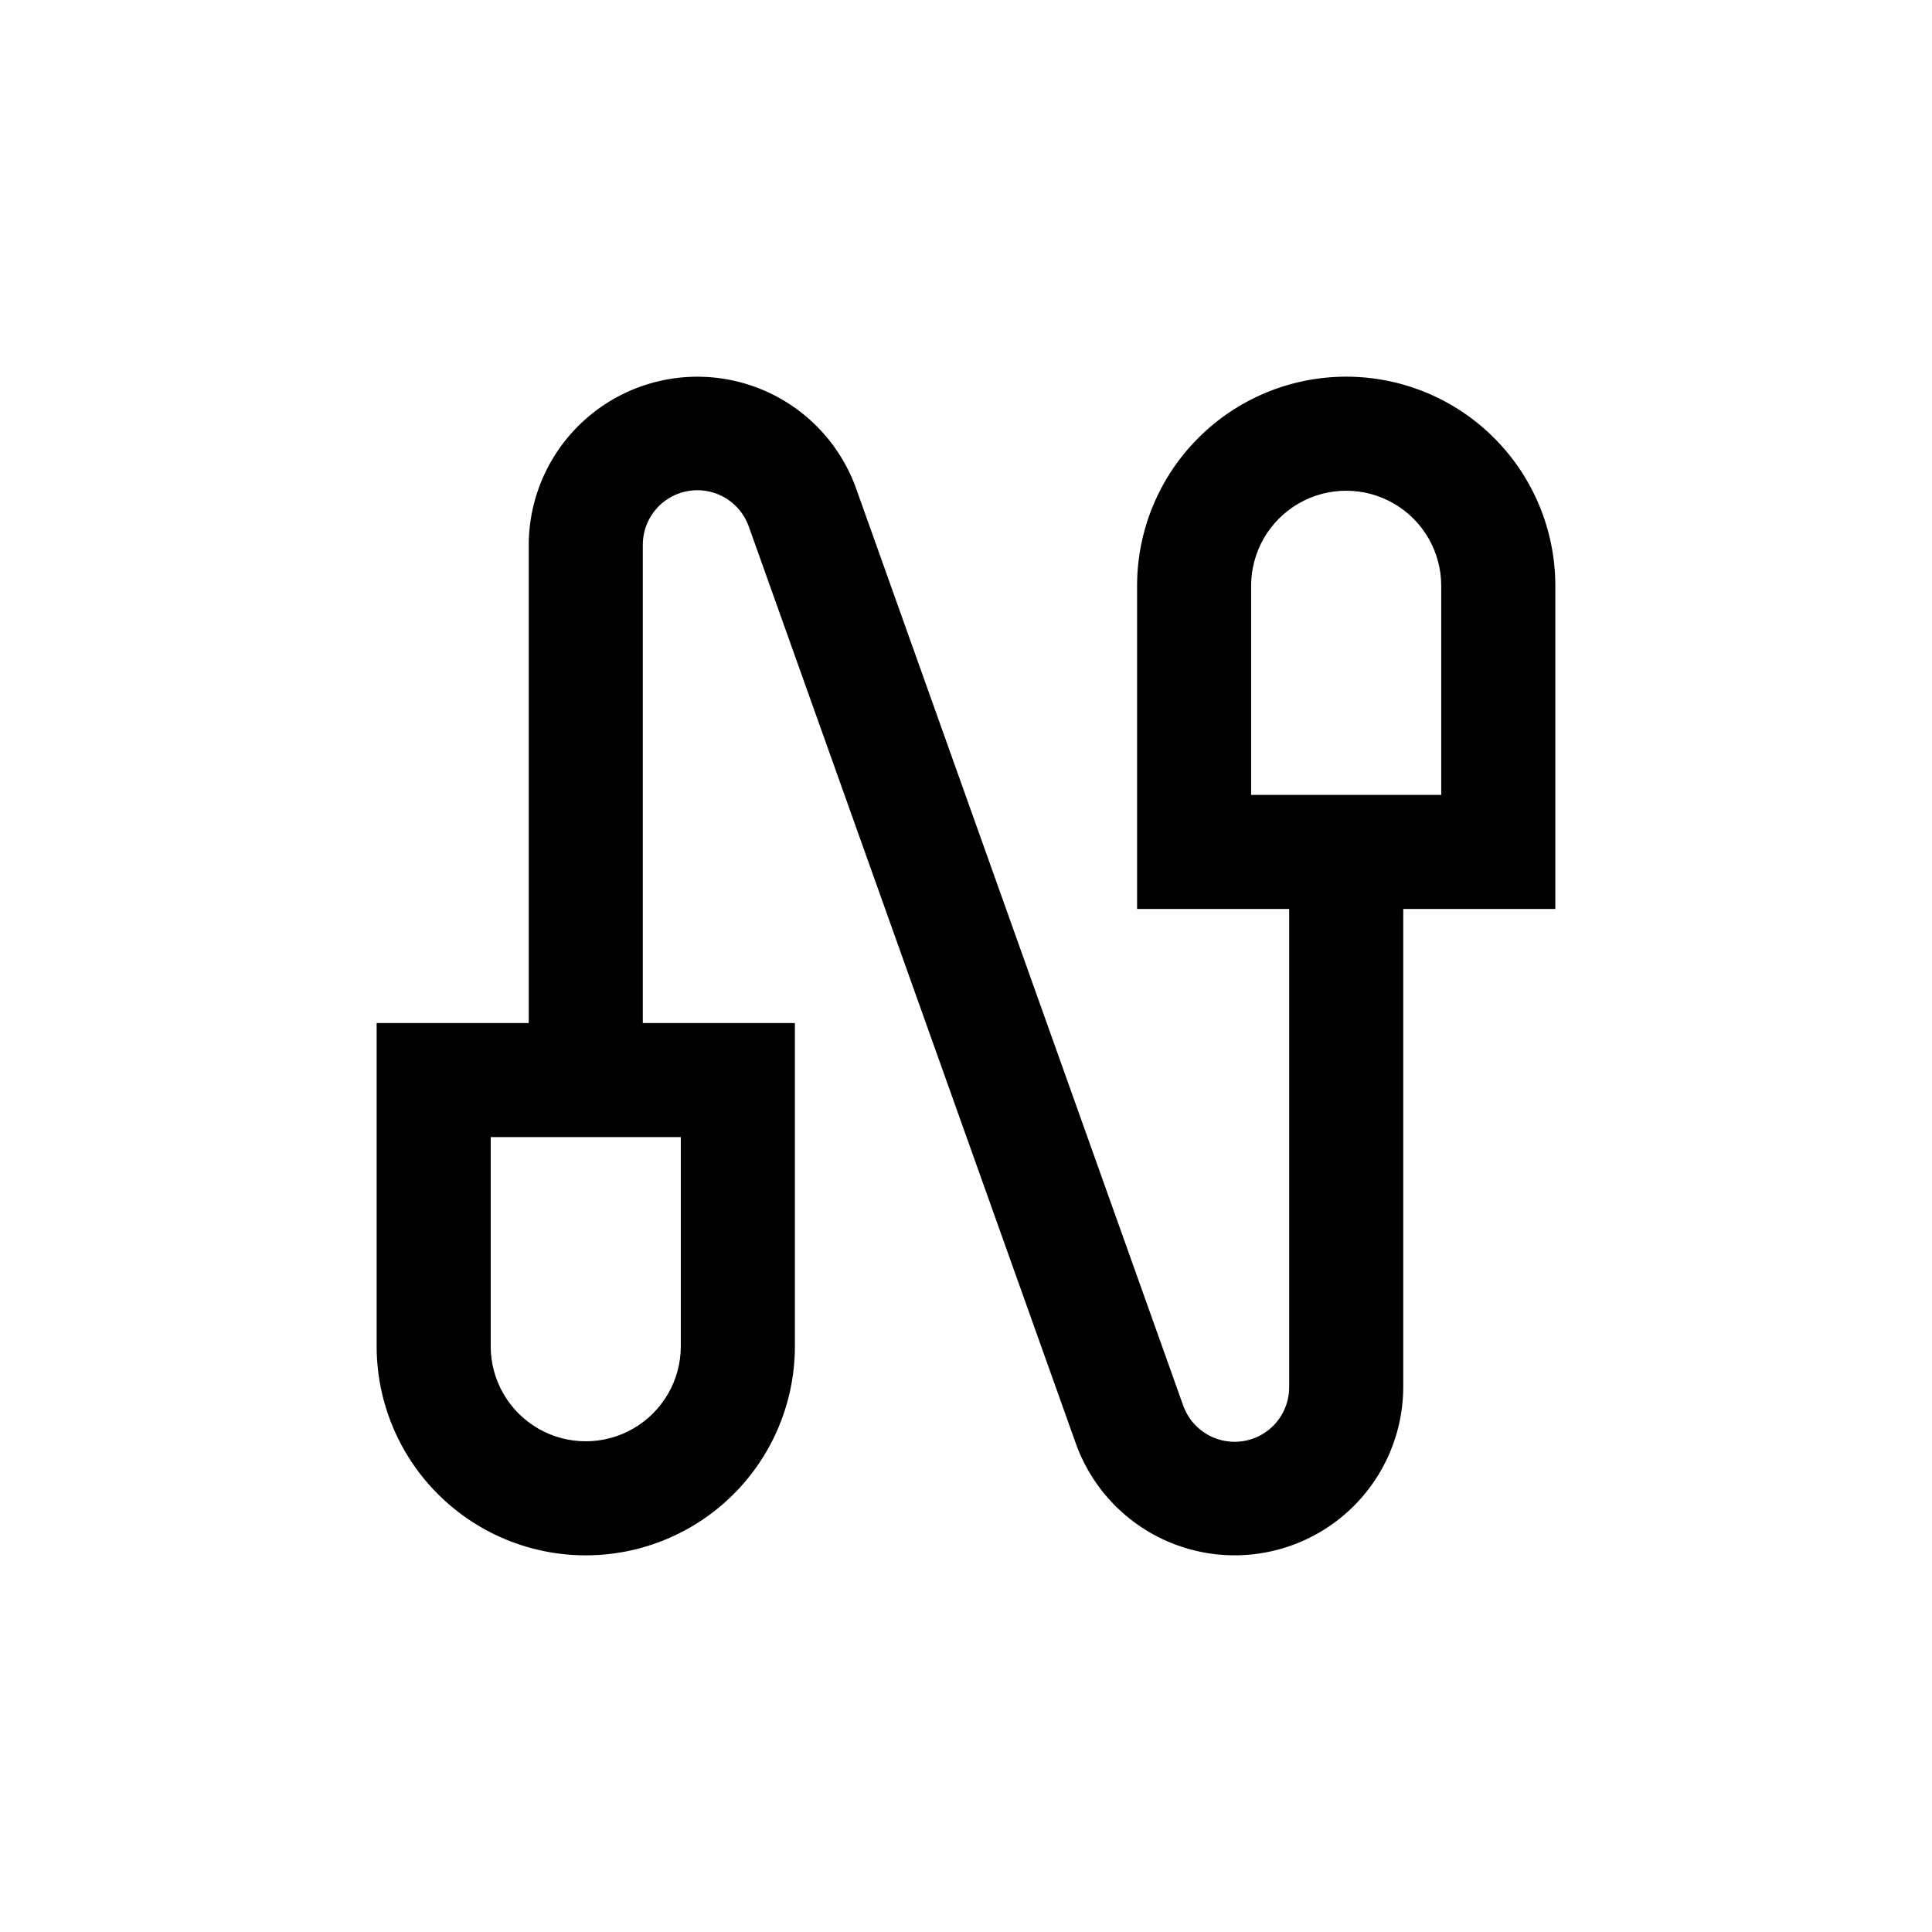
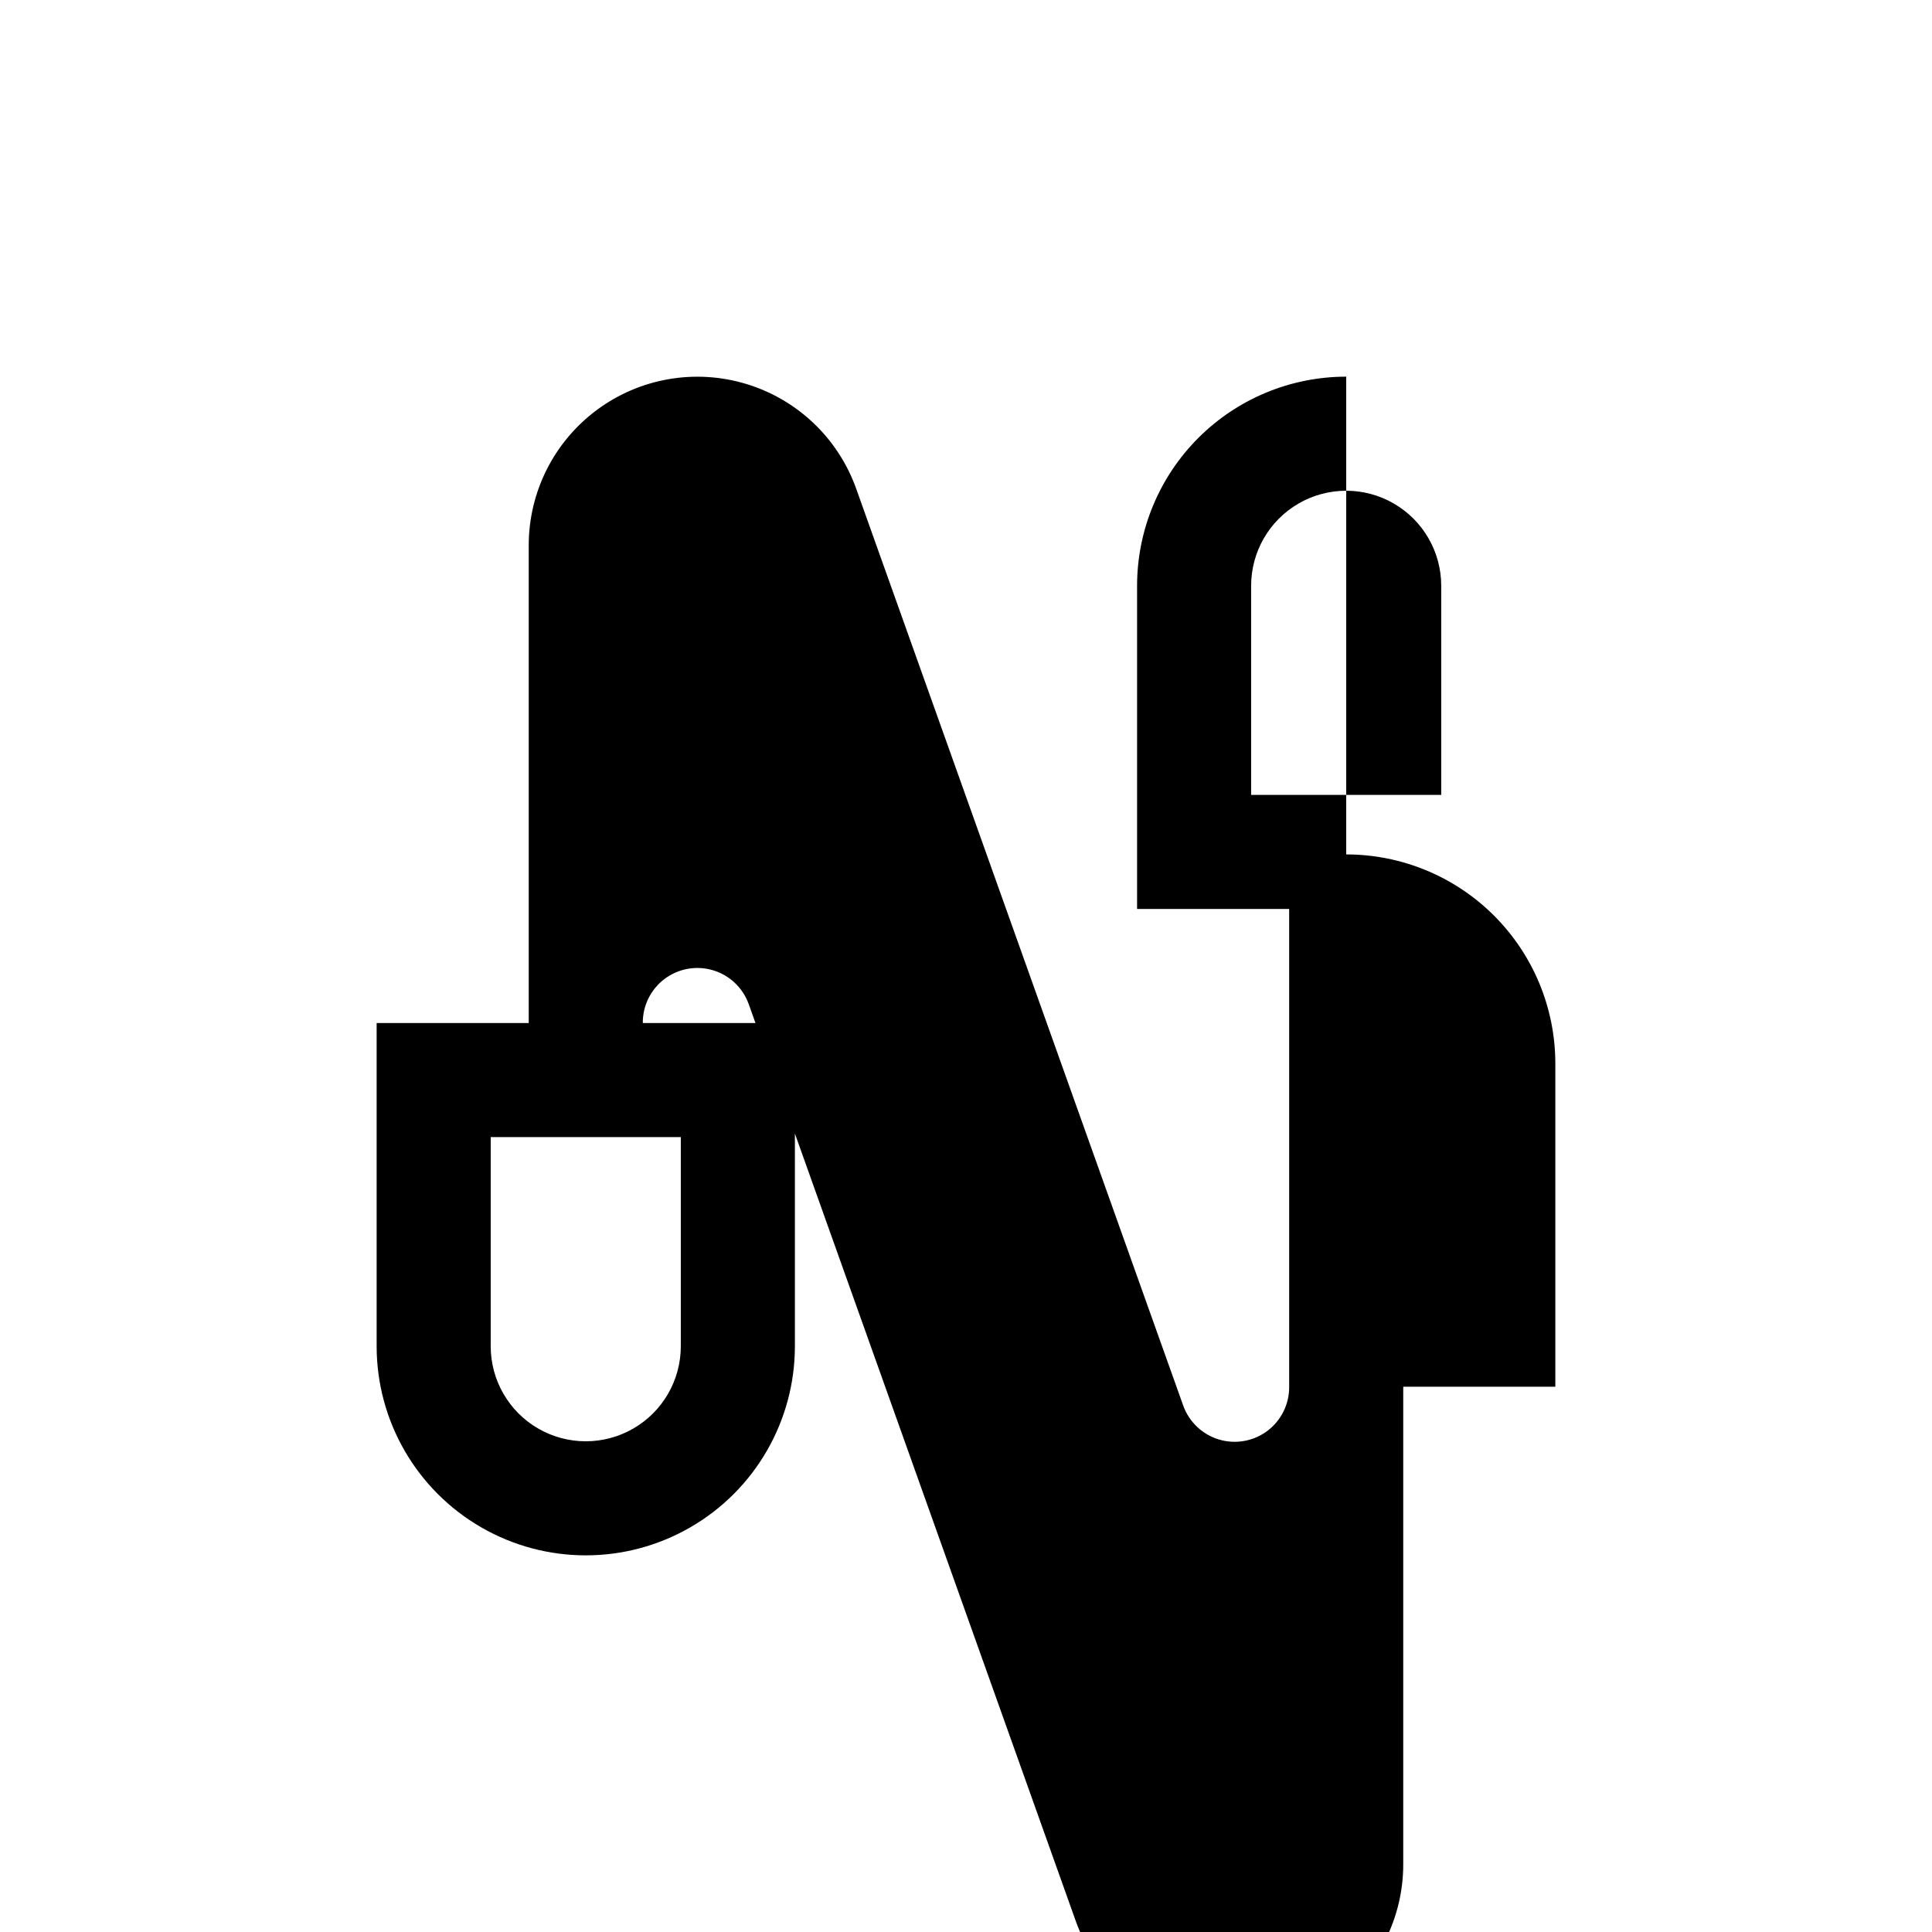
<svg xmlns="http://www.w3.org/2000/svg" fill="#000000" width="800px" height="800px" version="1.1" viewBox="144 144 512 512">
-   <path d="m500.76 243.82c-14.699 0-28.797 5.84-39.188 16.234-10.395 10.391-16.234 24.488-16.234 39.188v85.645h40.305v126.61c0.047 4.59-2.094 8.93-5.762 11.691-3.668 2.758-8.43 3.613-12.828 2.301-4.398-1.312-7.914-4.637-9.473-8.953l-86.703-243.09c-4.773-13.324-15.578-23.598-29.121-27.695-13.547-4.102-28.234-1.543-39.594 6.898-11.363 8.438-18.055 21.758-18.043 35.91v126.56h-40.305v85.648c0 19.797 10.562 38.094 27.711 47.992 17.145 9.902 38.273 9.902 55.418 0 17.148-9.898 27.711-28.195 27.711-47.992v-85.648h-40.305v-126.61c-0.043-4.59 2.094-8.93 5.762-11.688 3.668-2.762 8.43-3.617 12.828-2.305 4.402 1.312 7.914 4.637 9.473 8.957l86.703 243.09c4.777 13.324 15.578 23.598 29.125 27.695 13.543 4.102 28.23 1.543 39.59-6.894 11.363-8.441 18.055-21.762 18.043-35.914v-126.56h40.305v-85.645c0-14.699-5.84-28.797-16.23-39.188-10.395-10.395-24.492-16.234-39.188-16.234zm-176.34 256.95c0 9-4.801 17.312-12.594 21.812s-17.398 4.5-25.191 0-12.594-12.812-12.594-21.812v-55.422h50.379zm201.52-146.11h-50.379v-55.418c0-9 4.801-17.316 12.594-21.816 7.797-4.5 17.398-4.5 25.191 0s12.594 12.816 12.594 21.816z" />
+   <path d="m500.76 243.82c-14.699 0-28.797 5.84-39.188 16.234-10.395 10.391-16.234 24.488-16.234 39.188v85.645h40.305v126.61c0.047 4.59-2.094 8.93-5.762 11.691-3.668 2.758-8.43 3.613-12.828 2.301-4.398-1.312-7.914-4.637-9.473-8.953l-86.703-243.09c-4.773-13.324-15.578-23.598-29.121-27.695-13.547-4.102-28.234-1.543-39.594 6.898-11.363 8.438-18.055 21.758-18.043 35.91v126.56h-40.305v85.648c0 19.797 10.562 38.094 27.711 47.992 17.145 9.902 38.273 9.902 55.418 0 17.148-9.898 27.711-28.195 27.711-47.992v-85.648h-40.305c-0.043-4.59 2.094-8.93 5.762-11.688 3.668-2.762 8.43-3.617 12.828-2.305 4.402 1.312 7.914 4.637 9.473 8.957l86.703 243.09c4.777 13.324 15.578 23.598 29.125 27.695 13.543 4.102 28.23 1.543 39.59-6.894 11.363-8.441 18.055-21.762 18.043-35.914v-126.56h40.305v-85.645c0-14.699-5.84-28.797-16.23-39.188-10.395-10.395-24.492-16.234-39.188-16.234zm-176.34 256.95c0 9-4.801 17.312-12.594 21.812s-17.398 4.5-25.191 0-12.594-12.812-12.594-21.812v-55.422h50.379zm201.52-146.11h-50.379v-55.418c0-9 4.801-17.316 12.594-21.816 7.797-4.5 17.398-4.5 25.191 0s12.594 12.816 12.594 21.816z" />
</svg>